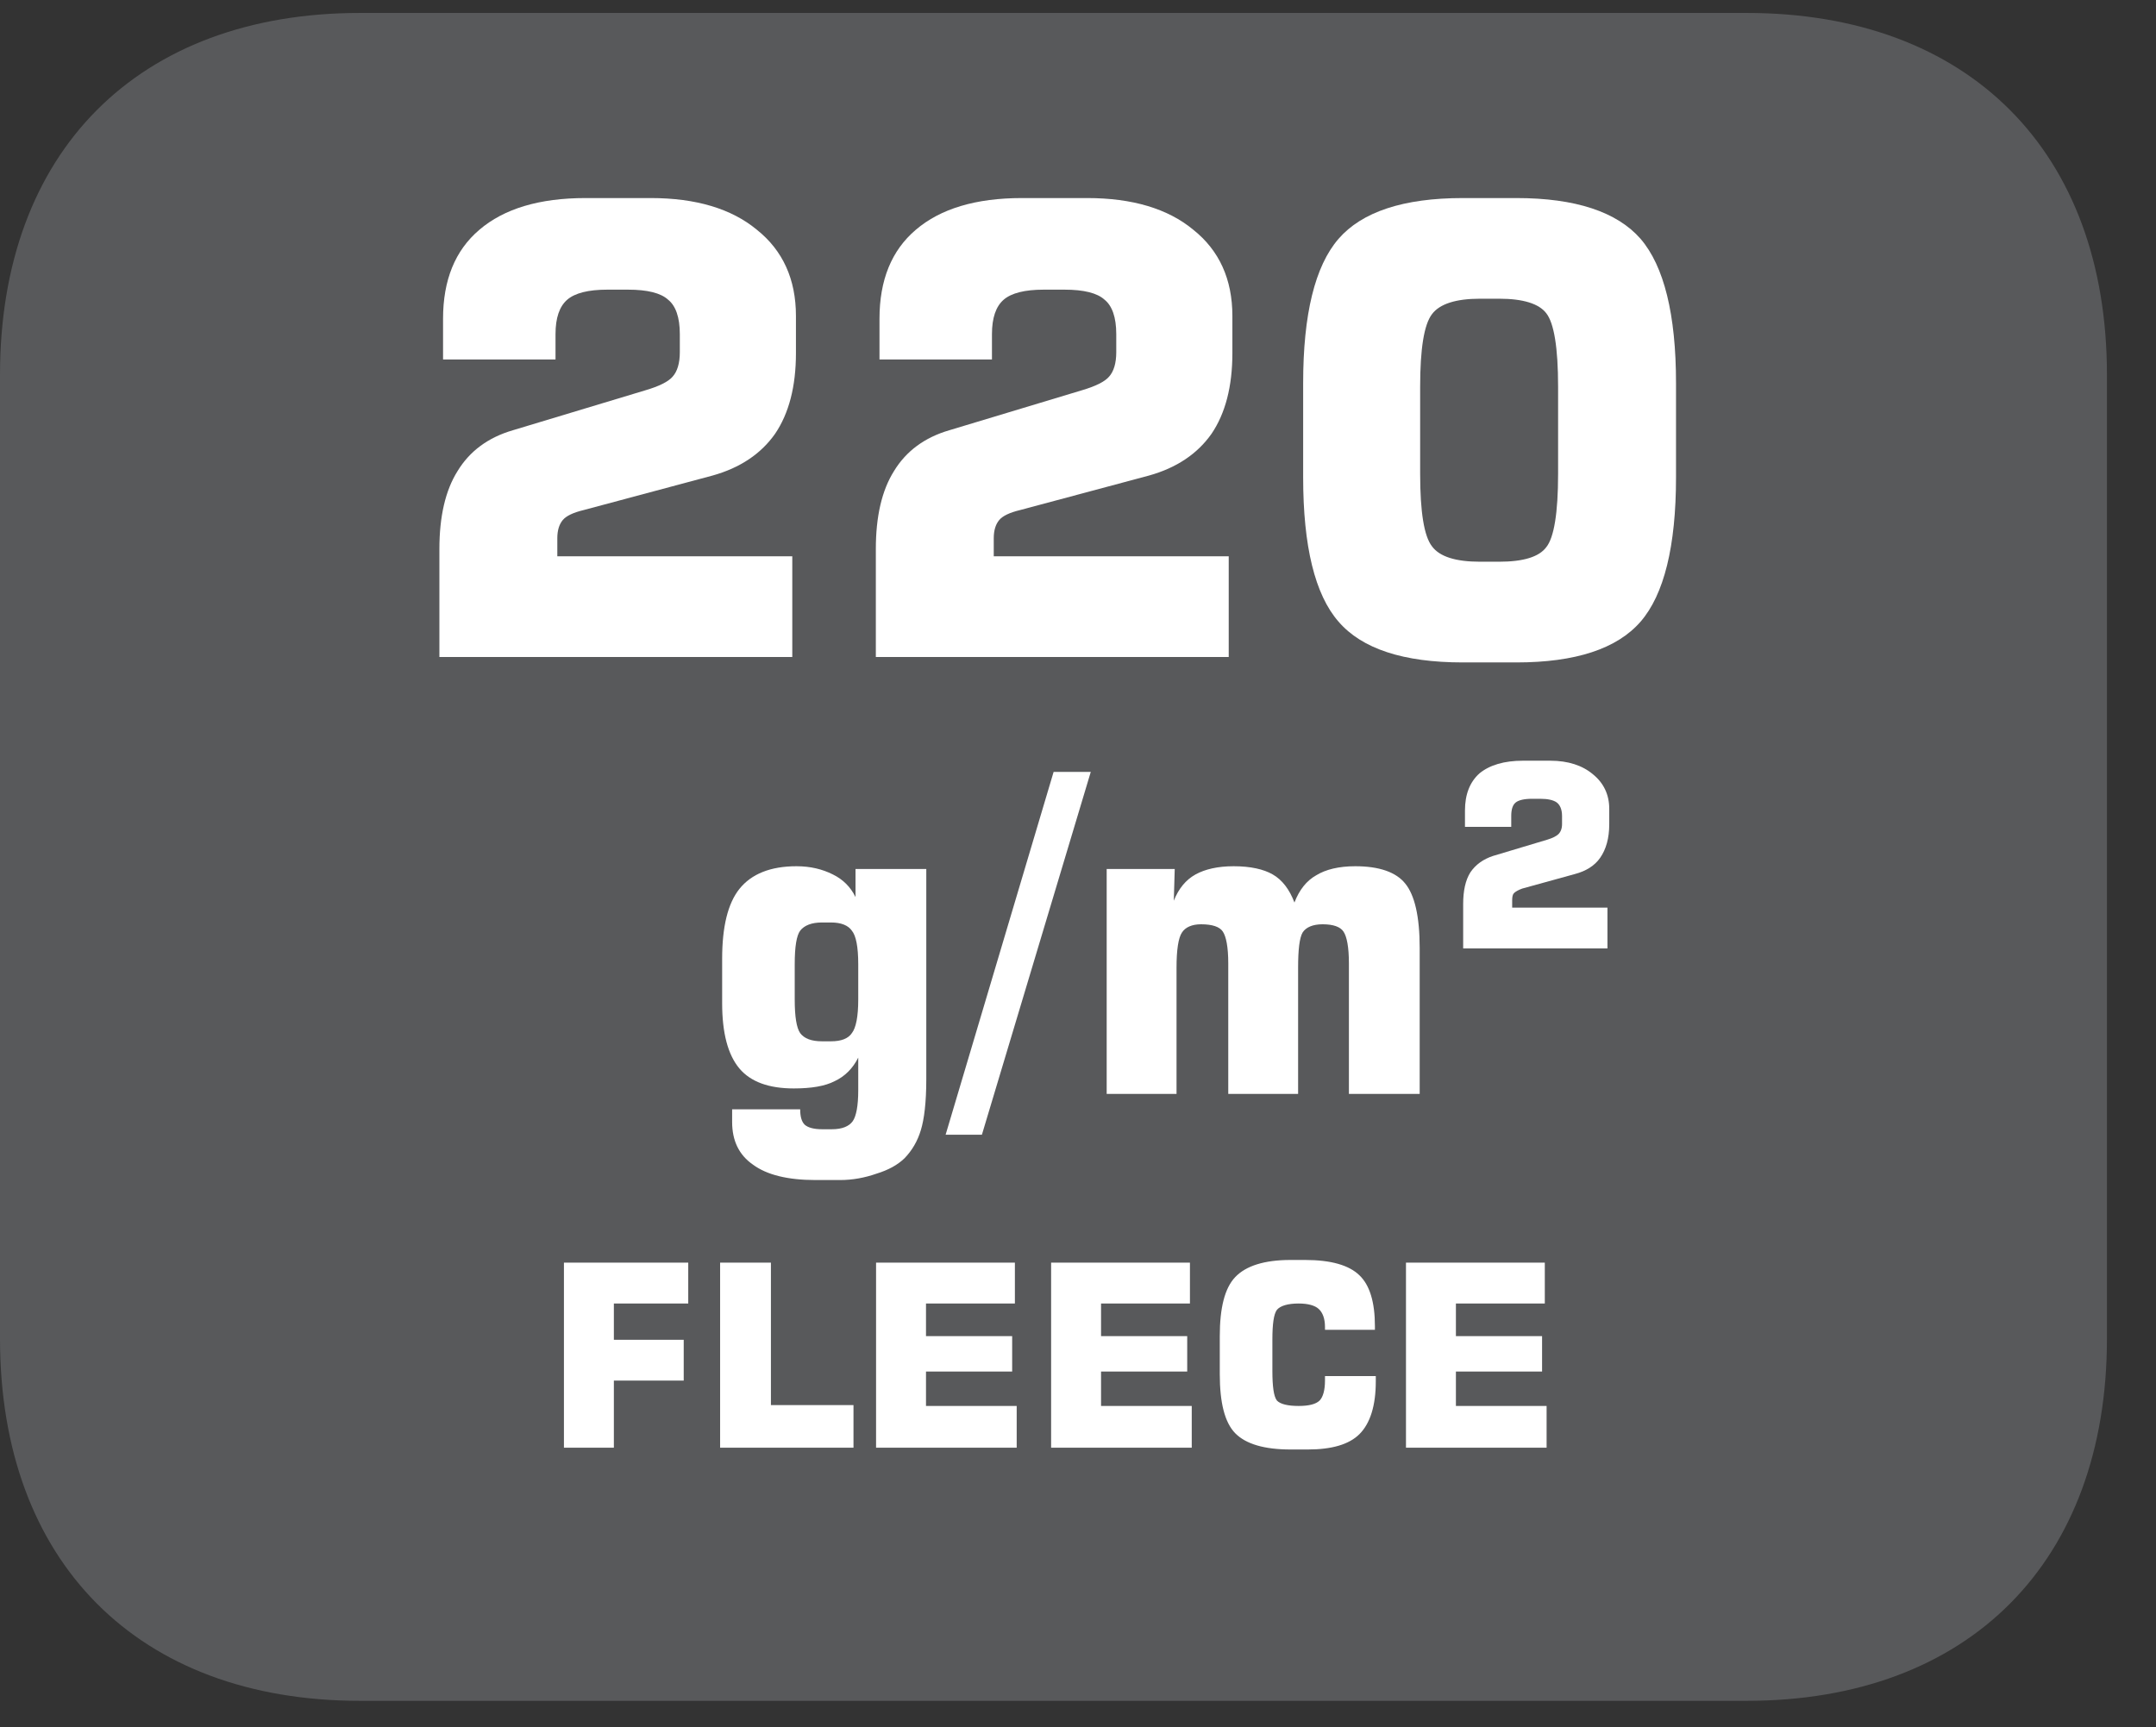
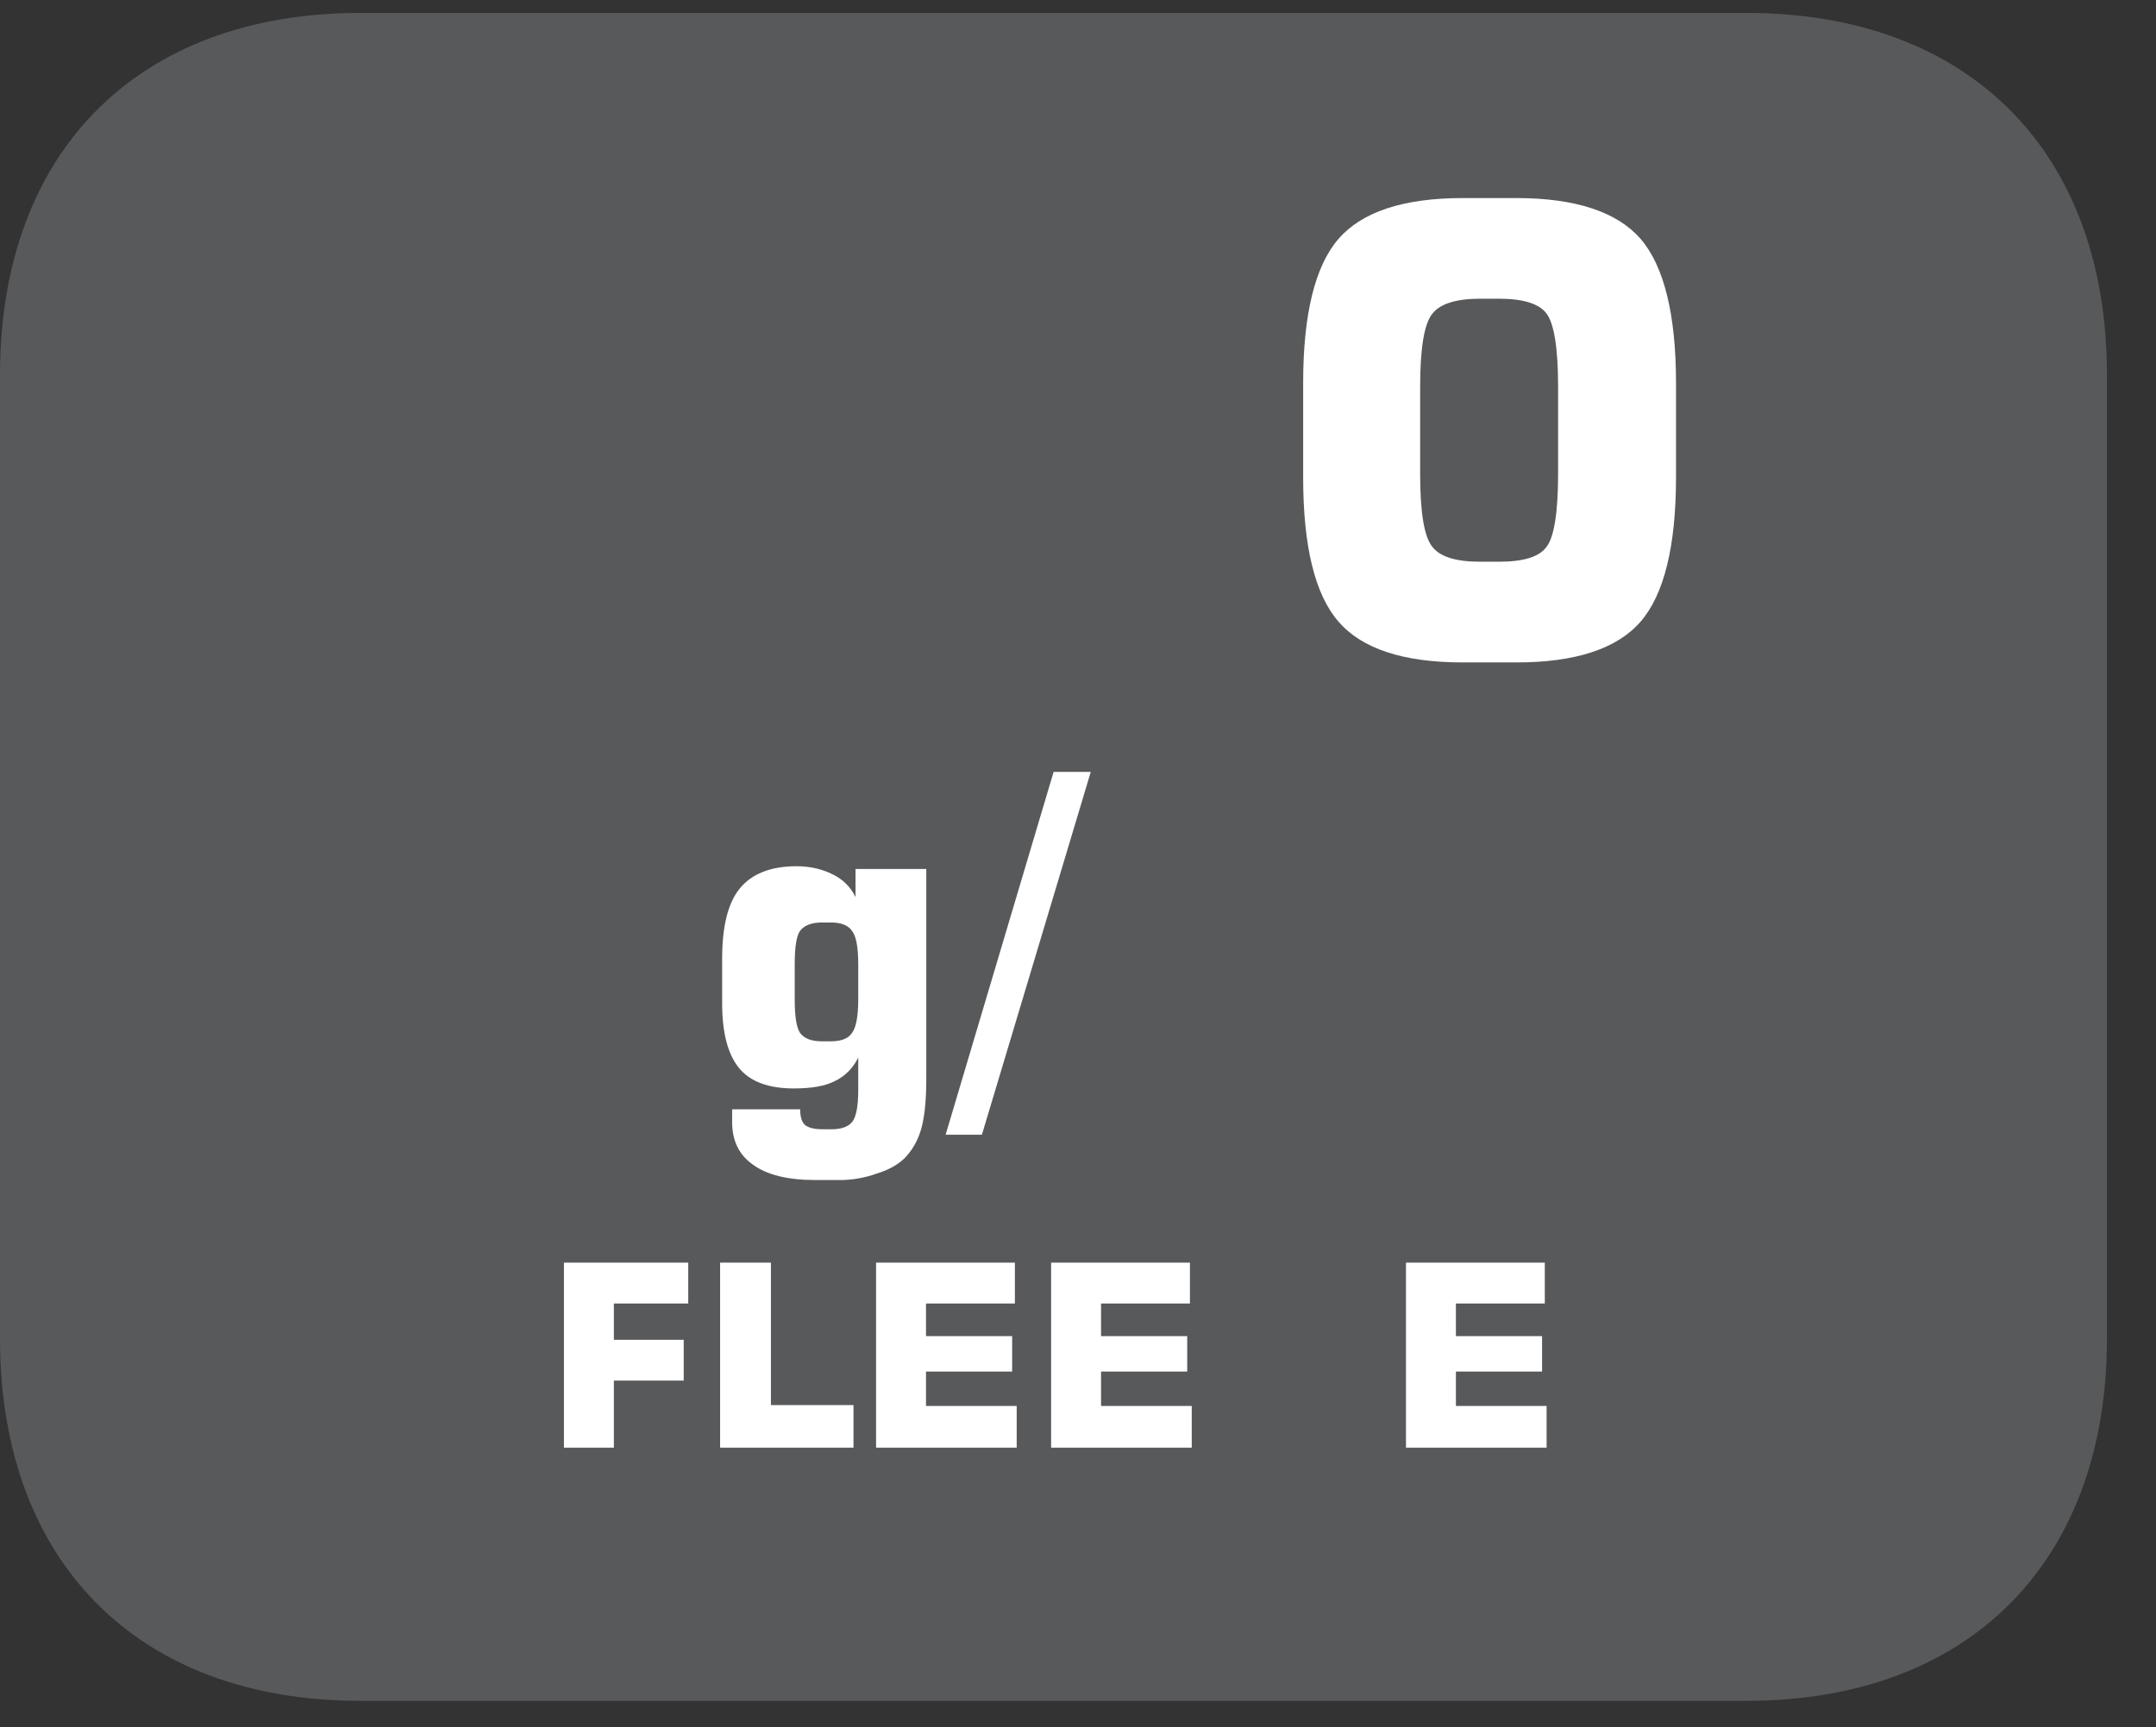
<svg xmlns="http://www.w3.org/2000/svg" xmlns:xlink="http://www.w3.org/1999/xlink" width="37.134pt" height="29.758pt" viewBox="0 0 37.134 29.758" version="1.2">
  <rect x="0" y="0" width="37.134" height="29.758" fill="#333333" stroke="none" />
  <defs>
    <g>
      <symbol overflow="visible" id="glyph0-0">
        <path style="stroke:none;" d="M 0.531 1.906 L 0.531 -7.578 L 5.906 -7.578 L 5.906 1.906 Z M 1.141 1.297 L 5.312 1.297 L 5.312 -6.969 L 1.141 -6.969 Z M 1.141 1.297 " />
      </symbol>
      <symbol overflow="visible" id="glyph0-1">
-         <path style="stroke:none;" d="M 0.703 0 L 0.703 -1.859 C 0.703 -2.418 0.805 -2.867 1.016 -3.203 C 1.223 -3.543 1.539 -3.781 1.969 -3.906 L 4.25 -4.594 C 4.488 -4.664 4.645 -4.742 4.719 -4.828 C 4.801 -4.918 4.844 -5.062 4.844 -5.25 L 4.844 -5.562 C 4.844 -5.852 4.773 -6.051 4.641 -6.156 C 4.516 -6.27 4.285 -6.328 3.953 -6.328 L 3.594 -6.328 C 3.27 -6.328 3.039 -6.27 2.906 -6.156 C 2.77 -6.039 2.703 -5.84 2.703 -5.562 L 2.703 -5.125 L 0.766 -5.125 L 0.766 -5.828 C 0.766 -6.492 0.973 -7.004 1.391 -7.359 C 1.816 -7.723 2.426 -7.906 3.219 -7.906 L 4.344 -7.906 C 5.121 -7.906 5.734 -7.723 6.172 -7.359 C 6.617 -7.004 6.844 -6.508 6.844 -5.875 L 6.844 -5.234 C 6.844 -4.66 6.723 -4.195 6.484 -3.844 C 6.242 -3.5 5.883 -3.258 5.406 -3.125 L 3.188 -2.531 C 3.008 -2.488 2.887 -2.43 2.828 -2.359 C 2.766 -2.285 2.734 -2.18 2.734 -2.047 L 2.734 -1.734 L 6.781 -1.734 L 6.781 0 Z M 0.703 0 " />
-       </symbol>
+         </symbol>
      <symbol overflow="visible" id="glyph0-2">
        <path style="stroke:none;" d="M 2.562 -4.656 L 2.562 -3.156 C 2.562 -2.5 2.629 -2.082 2.766 -1.906 C 2.898 -1.727 3.176 -1.641 3.594 -1.641 L 3.922 -1.641 C 4.336 -1.641 4.609 -1.723 4.734 -1.891 C 4.867 -2.055 4.938 -2.477 4.938 -3.156 L 4.938 -4.656 C 4.938 -5.332 4.867 -5.754 4.734 -5.922 C 4.609 -6.086 4.336 -6.172 3.922 -6.172 L 3.594 -6.172 C 3.176 -6.172 2.898 -6.082 2.766 -5.906 C 2.629 -5.727 2.562 -5.309 2.562 -4.656 Z M 0.547 -4.719 C 0.547 -5.902 0.75 -6.734 1.156 -7.203 C 1.559 -7.668 2.273 -7.906 3.297 -7.906 L 4.219 -7.906 C 5.238 -7.906 5.953 -7.668 6.359 -7.203 C 6.762 -6.734 6.969 -5.902 6.969 -4.719 L 6.969 -3.094 C 6.969 -1.906 6.762 -1.074 6.359 -0.609 C 5.953 -0.141 5.238 0.094 4.219 0.094 L 3.297 0.094 C 2.273 0.094 1.559 -0.141 1.156 -0.609 C 0.75 -1.074 0.547 -1.906 0.547 -3.094 Z M 0.547 -4.719 " />
      </symbol>
      <symbol overflow="visible" id="glyph0-3">
        <path style="stroke:none;" d="" />
      </symbol>
      <symbol overflow="visible" id="glyph1-0">
        <path style="stroke:none;" d="M 0.375 1.328 L 0.375 -5.312 L 4.141 -5.312 L 4.141 1.328 Z M 0.797 0.906 L 3.719 0.906 L 3.719 -4.891 L 0.797 -4.891 Z M 0.797 0.906 " />
      </symbol>
      <symbol overflow="visible" id="glyph1-1">
        <path style="stroke:none;" d="M 1.625 -2.234 L 1.625 -1.625 C 1.625 -1.332 1.656 -1.137 1.719 -1.047 C 1.789 -0.953 1.914 -0.906 2.094 -0.906 L 2.25 -0.906 C 2.426 -0.906 2.547 -0.953 2.609 -1.047 C 2.68 -1.137 2.719 -1.332 2.719 -1.625 L 2.719 -2.234 C 2.719 -2.535 2.68 -2.727 2.609 -2.812 C 2.547 -2.902 2.426 -2.953 2.25 -2.953 L 2.094 -2.953 C 1.914 -2.953 1.789 -2.902 1.719 -2.812 C 1.656 -2.727 1.625 -2.535 1.625 -2.234 Z M 3.891 -3.875 L 3.891 -0.25 C 3.891 0.145 3.855 0.438 3.797 0.625 C 3.742 0.809 3.648 0.973 3.516 1.109 C 3.398 1.223 3.238 1.312 3.031 1.375 C 2.832 1.445 2.621 1.484 2.406 1.484 L 1.984 1.484 C 1.504 1.484 1.145 1.395 0.906 1.219 C 0.664 1.051 0.547 0.805 0.547 0.484 L 0.547 0.266 L 1.719 0.266 C 1.719 0.387 1.742 0.477 1.797 0.531 C 1.855 0.582 1.957 0.609 2.094 0.609 L 2.266 0.609 C 2.441 0.609 2.562 0.559 2.625 0.469 C 2.684 0.383 2.719 0.207 2.719 -0.062 L 2.719 -0.625 C 2.625 -0.438 2.488 -0.301 2.312 -0.219 C 2.145 -0.133 1.91 -0.094 1.609 -0.094 C 1.18 -0.094 0.867 -0.207 0.672 -0.438 C 0.473 -0.676 0.375 -1.051 0.375 -1.562 L 0.375 -2.328 C 0.375 -2.879 0.473 -3.281 0.672 -3.531 C 0.879 -3.789 1.207 -3.922 1.656 -3.922 C 1.895 -3.922 2.102 -3.871 2.281 -3.781 C 2.457 -3.695 2.586 -3.566 2.672 -3.391 L 2.672 -3.875 Z M 3.891 -3.875 " />
      </symbol>
      <symbol overflow="visible" id="glyph1-2">
        <path style="stroke:none;" d="M 0.453 0.703 L -0.172 0.703 L 1.688 -5.547 L 2.328 -5.547 Z M 0.453 0.703 " />
      </symbol>
      <symbol overflow="visible" id="glyph1-3">
-         <path style="stroke:none;" d="M 0.547 0 L 0.547 -3.875 L 1.719 -3.875 L 1.703 -3.328 C 1.785 -3.535 1.91 -3.688 2.078 -3.781 C 2.242 -3.871 2.461 -3.922 2.734 -3.922 C 3.023 -3.922 3.25 -3.871 3.406 -3.781 C 3.57 -3.688 3.695 -3.523 3.781 -3.297 C 3.863 -3.512 3.988 -3.672 4.156 -3.766 C 4.32 -3.867 4.547 -3.922 4.828 -3.922 C 5.242 -3.922 5.531 -3.82 5.688 -3.625 C 5.852 -3.426 5.938 -3.055 5.938 -2.516 L 5.938 0 L 4.719 0 L 4.719 -2.25 C 4.719 -2.527 4.684 -2.711 4.625 -2.797 C 4.57 -2.879 4.449 -2.922 4.266 -2.922 C 4.098 -2.922 3.98 -2.871 3.922 -2.781 C 3.867 -2.688 3.844 -2.48 3.844 -2.172 L 3.844 0 L 2.641 0 L 2.641 -2.25 C 2.641 -2.527 2.605 -2.711 2.547 -2.797 C 2.492 -2.879 2.367 -2.922 2.172 -2.922 C 2.016 -2.922 1.902 -2.871 1.844 -2.781 C 1.781 -2.688 1.75 -2.48 1.75 -2.172 L 1.75 0 Z M 0.547 0 " />
-       </symbol>
+         </symbol>
      <symbol overflow="visible" id="glyph2-0">
        <path style="stroke:none;" d="M 0.219 0.781 L 0.219 -3.094 L 2.406 -3.094 L 2.406 0.781 Z M 0.469 0.531 L 2.172 0.531 L 2.172 -2.844 L 0.469 -2.844 Z M 0.469 0.531 " />
      </symbol>
      <symbol overflow="visible" id="glyph2-1">
-         <path style="stroke:none;" d="M 0.281 0 L 0.281 -0.766 C 0.281 -0.992 0.32 -1.176 0.406 -1.312 C 0.496 -1.445 0.629 -1.539 0.797 -1.594 L 1.734 -1.875 C 1.824 -1.902 1.891 -1.938 1.922 -1.969 C 1.961 -2.008 1.984 -2.066 1.984 -2.141 L 1.984 -2.281 C 1.984 -2.395 1.949 -2.473 1.891 -2.516 C 1.836 -2.555 1.742 -2.578 1.609 -2.578 L 1.469 -2.578 C 1.332 -2.578 1.238 -2.555 1.188 -2.516 C 1.133 -2.473 1.109 -2.395 1.109 -2.281 L 1.109 -2.094 L 0.312 -2.094 L 0.312 -2.375 C 0.312 -2.652 0.395 -2.867 0.562 -3.016 C 0.738 -3.16 0.988 -3.234 1.312 -3.234 L 1.781 -3.234 C 2.09 -3.234 2.336 -3.152 2.516 -3 C 2.699 -2.852 2.797 -2.652 2.797 -2.406 L 2.797 -2.141 C 2.797 -1.898 2.742 -1.707 2.641 -1.562 C 2.547 -1.426 2.398 -1.332 2.203 -1.281 L 1.297 -1.031 C 1.234 -1.008 1.184 -0.98 1.156 -0.953 C 1.133 -0.93 1.125 -0.887 1.125 -0.828 L 1.125 -0.703 L 2.766 -0.703 L 2.766 0 Z M 0.281 0 " />
-       </symbol>
+         </symbol>
      <symbol overflow="visible" id="glyph2-2">
        <path style="stroke:none;" d="M 0.328 0 L 0.328 -3.188 L 2.469 -3.188 L 2.469 -2.484 L 1.188 -2.484 L 1.188 -1.859 L 2.391 -1.859 L 2.391 -1.156 L 1.188 -1.156 L 1.188 0 Z M 0.328 0 " />
      </symbol>
      <symbol overflow="visible" id="glyph2-3">
        <path style="stroke:none;" d="M 0.328 0 L 0.328 -3.188 L 1.203 -3.188 L 1.203 -0.734 L 2.625 -0.734 L 2.625 0 Z M 0.328 0 " />
      </symbol>
      <symbol overflow="visible" id="glyph2-4">
        <path style="stroke:none;" d="M 0.328 0 L 0.328 -3.188 L 2.719 -3.188 L 2.719 -2.484 L 1.188 -2.484 L 1.188 -1.922 L 2.672 -1.922 L 2.672 -1.312 L 1.188 -1.312 L 1.188 -0.719 L 2.75 -0.719 L 2.75 0 Z M 0.328 0 " />
      </symbol>
      <symbol overflow="visible" id="glyph2-5">
-         <path style="stroke:none;" d="M 2.906 -1.234 L 2.906 -1.141 C 2.906 -0.723 2.809 -0.418 2.625 -0.234 C 2.445 -0.055 2.148 0.031 1.734 0.031 L 1.438 0.031 C 0.988 0.031 0.668 -0.062 0.484 -0.25 C 0.305 -0.434 0.219 -0.773 0.219 -1.266 L 0.219 -1.922 C 0.219 -2.41 0.305 -2.75 0.484 -2.938 C 0.668 -3.133 0.988 -3.234 1.438 -3.234 L 1.688 -3.234 C 2.133 -3.234 2.445 -3.145 2.625 -2.969 C 2.801 -2.801 2.891 -2.508 2.891 -2.094 L 2.891 -2.031 L 2.031 -2.031 L 2.031 -2.078 C 2.031 -2.223 1.992 -2.328 1.922 -2.391 C 1.859 -2.449 1.742 -2.484 1.578 -2.484 C 1.391 -2.484 1.262 -2.445 1.203 -2.375 C 1.148 -2.301 1.125 -2.129 1.125 -1.859 L 1.125 -1.328 C 1.125 -1.055 1.148 -0.883 1.203 -0.812 C 1.262 -0.75 1.391 -0.719 1.578 -0.719 C 1.754 -0.719 1.875 -0.75 1.938 -0.812 C 1.996 -0.871 2.031 -0.988 2.031 -1.156 L 2.031 -1.234 Z M 2.906 -1.234 " />
-       </symbol>
+         </symbol>
    </g>
    <clipPath id="clip1">
      <path d="M 0 0.223 L 36.289 0.223 L 36.289 29.301 L 0 29.301 Z M 0 0.223 " />
    </clipPath>
  </defs>
  <g id="surface1">
    <g clip-path="url(#clip1)" clip-rule="nonzero">
      <path style=" stroke:none;fill-rule:nonzero;fill:rgb(34.509%,34.901%,35.686%);fill-opacity:1;" d="M 36.289 23.062 L 36.289 6.457 C 36.289 2.609 33.91 0.223 30.082 0.223 L 6.203 0.223 C 2.379 0.223 0 2.609 0 6.457 L 0 23.062 C 0 26.91 2.379 29.301 6.203 29.301 L 30.082 29.301 C 33.91 29.301 36.289 26.91 36.289 23.062 " />
    </g>
    <g style="fill:rgb(100%,100%,100%);fill-opacity:1;">
      <use xlink:href="#glyph0-1" x="6.865" y="11.318" />
      <use xlink:href="#glyph0-1" x="14.382" y="11.318" />
      <use xlink:href="#glyph0-2" x="21.898" y="11.318" />
    </g>
    <g style="fill:rgb(100%,100%,100%);fill-opacity:1;">
      <use xlink:href="#glyph0-3" x="8.295" y="18.846" />
    </g>
    <g style="fill:rgb(100%,100%,100%);fill-opacity:1;">
      <use xlink:href="#glyph1-1" x="12.063" y="18.845" />
      <use xlink:href="#glyph1-2" x="16.459" y="18.845" />
      <use xlink:href="#glyph1-3" x="18.514" y="18.845" />
    </g>
    <g style="fill:rgb(100%,100%,100%);fill-opacity:1;">
      <use xlink:href="#glyph2-1" x="24.92" y="16.339" />
    </g>
    <g style="fill:rgb(100%,100%,100%);fill-opacity:1;">
      <use xlink:href="#glyph2-2" x="9.385" y="24.94" />
      <use xlink:href="#glyph2-3" x="12.075" y="24.94" />
      <use xlink:href="#glyph2-4" x="14.761" y="24.94" />
      <use xlink:href="#glyph2-4" x="17.776" y="24.94" />
      <use xlink:href="#glyph2-5" x="20.79" y="24.94" />
      <use xlink:href="#glyph2-4" x="23.888" y="24.94" />
    </g>
  </g>
</svg>